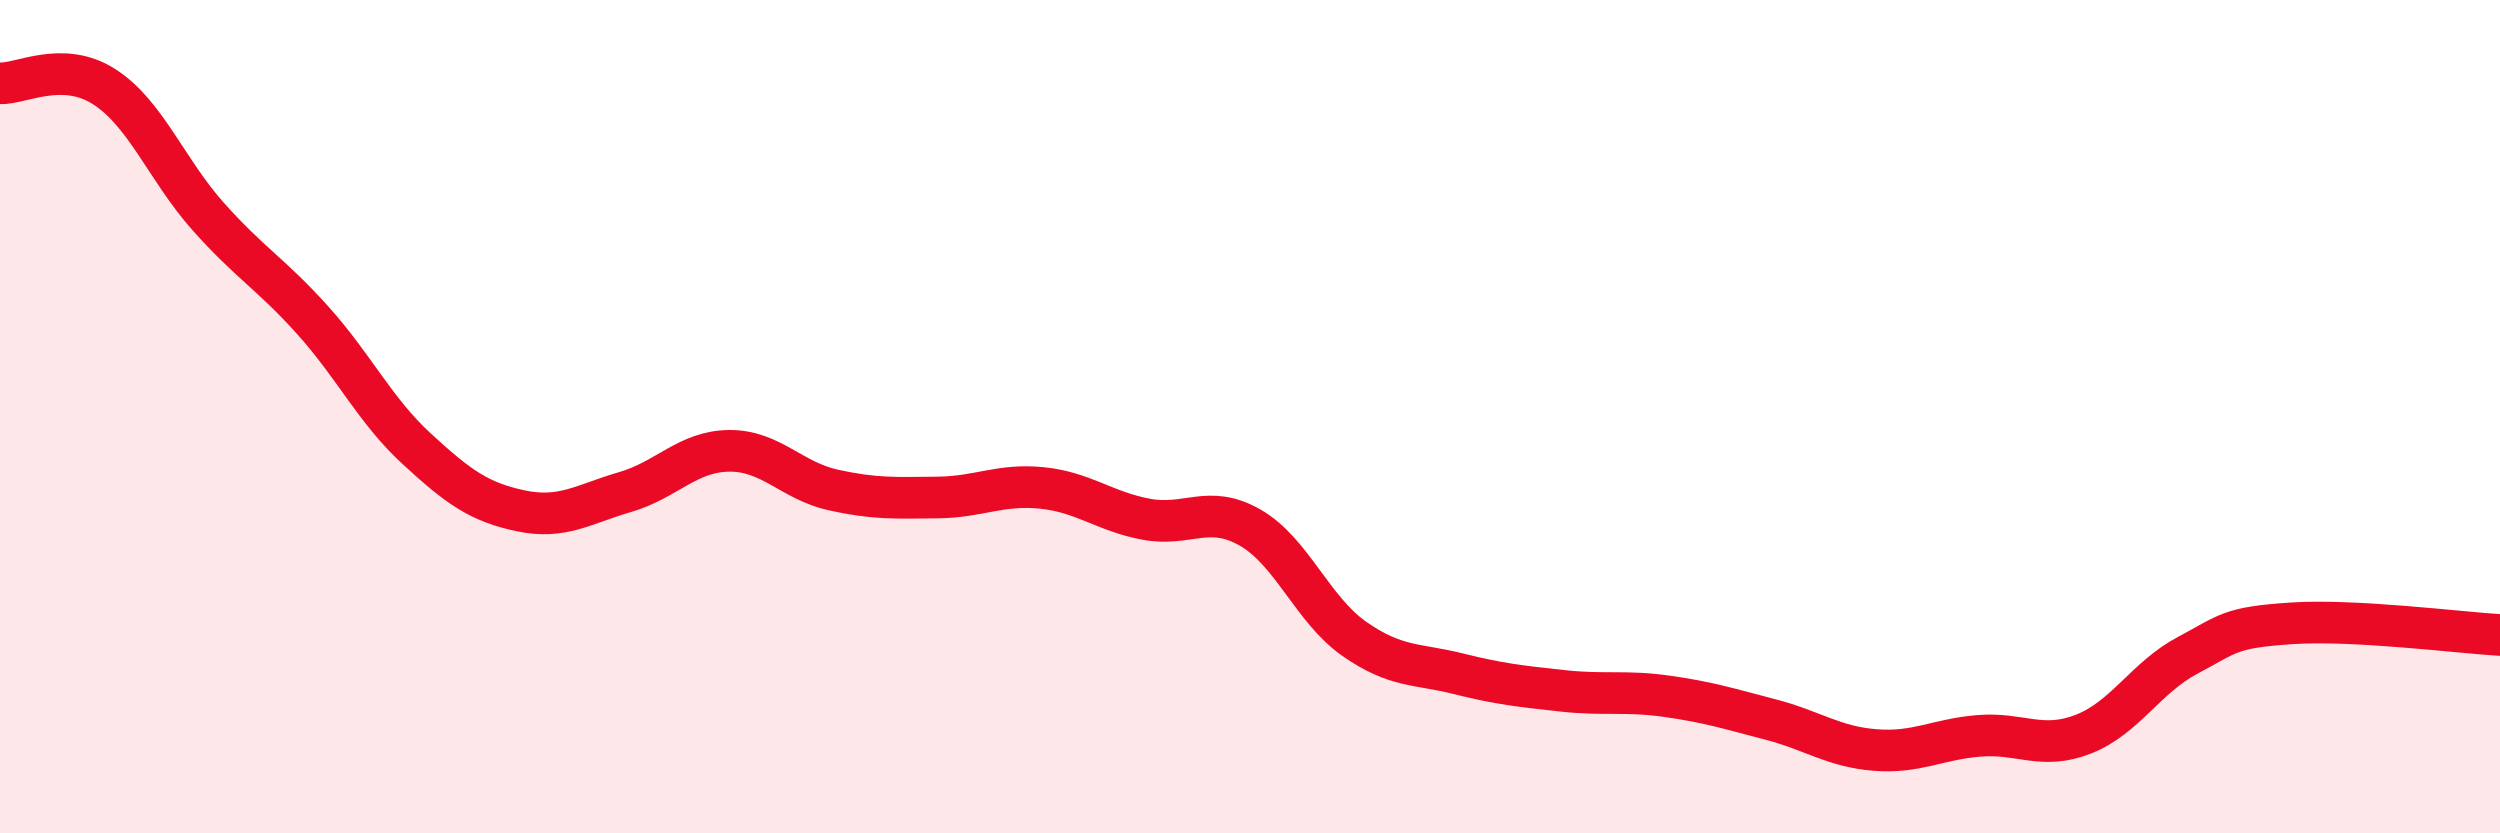
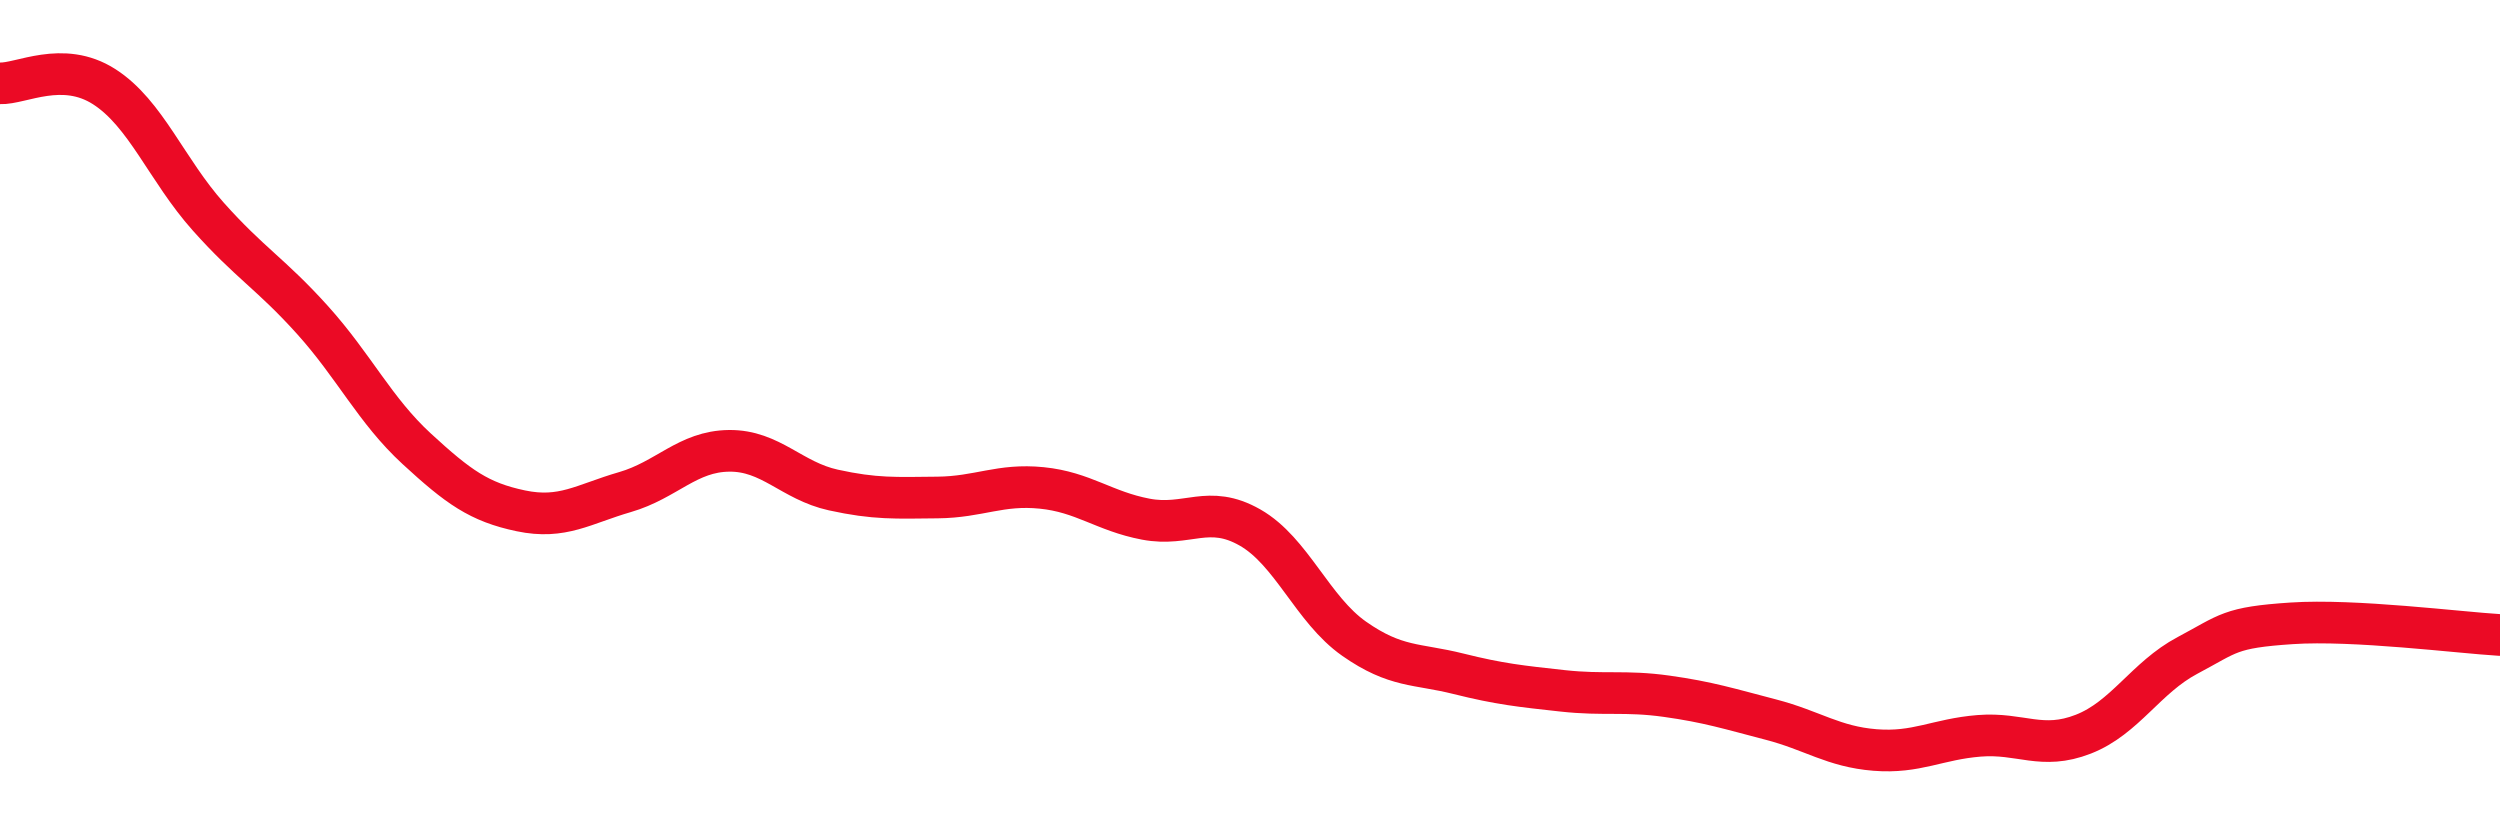
<svg xmlns="http://www.w3.org/2000/svg" width="60" height="20" viewBox="0 0 60 20">
-   <path d="M 0,2 C 0.5,2.02 1.5,1.44 2.5,2.08 C 3.5,2.72 4,4.08 5,5.2 C 6,6.32 6.5,6.57 7.5,7.68 C 8.5,8.79 9,9.85 10,10.77 C 11,11.69 11.5,12.05 12.5,12.26 C 13.5,12.47 14,12.1 15,11.81 C 16,11.52 16.5,10.83 17.5,10.82 C 18.5,10.81 19,11.54 20,11.76 C 21,11.98 21.5,11.95 22.5,11.94 C 23.5,11.93 24,11.61 25,11.71 C 26,11.81 26.5,12.27 27.5,12.46 C 28.5,12.65 29,12.09 30,12.66 C 31,13.23 31.5,14.63 32.5,15.33 C 33.5,16.03 34,15.92 35,16.17 C 36,16.42 36.5,16.47 37.5,16.58 C 38.5,16.69 39,16.57 40,16.71 C 41,16.85 41.5,17.01 42.5,17.27 C 43.5,17.53 44,17.92 45,18 C 46,18.08 46.5,17.74 47.5,17.66 C 48.5,17.58 49,18.01 50,17.62 C 51,17.23 51.5,16.26 52.5,15.73 C 53.5,15.2 53.5,15.06 55,14.96 C 56.5,14.86 59,15.18 60,15.24L60 20L0 20Z" fill="#EB0A25" opacity="0.1" stroke-linecap="round" stroke-linejoin="round" />
  <path d="M 0,2 C 0.5,2.02 1.5,1.44 2.5,2.08 C 3.5,2.72 4,4.08 5,5.2 C 6,6.32 6.5,6.57 7.5,7.68 C 8.5,8.79 9,9.85 10,10.77 C 11,11.69 11.5,12.05 12.5,12.26 C 13.5,12.47 14,12.1 15,11.81 C 16,11.52 16.5,10.83 17.5,10.82 C 18.5,10.81 19,11.54 20,11.76 C 21,11.98 21.5,11.95 22.5,11.94 C 23.5,11.93 24,11.61 25,11.71 C 26,11.81 26.5,12.27 27.5,12.46 C 28.5,12.65 29,12.09 30,12.66 C 31,13.23 31.5,14.63 32.5,15.33 C 33.5,16.03 34,15.92 35,16.17 C 36,16.42 36.5,16.47 37.5,16.58 C 38.5,16.69 39,16.57 40,16.71 C 41,16.85 41.5,17.01 42.5,17.27 C 43.5,17.53 44,17.92 45,18 C 46,18.08 46.5,17.74 47.5,17.66 C 48.5,17.58 49,18.01 50,17.62 C 51,17.23 51.5,16.26 52.5,15.73 C 53.5,15.2 53.5,15.06 55,14.96 C 56.5,14.86 59,15.18 60,15.24" stroke="#EB0A25" stroke-width="1" fill="none" stroke-linecap="round" stroke-linejoin="round" />
</svg>